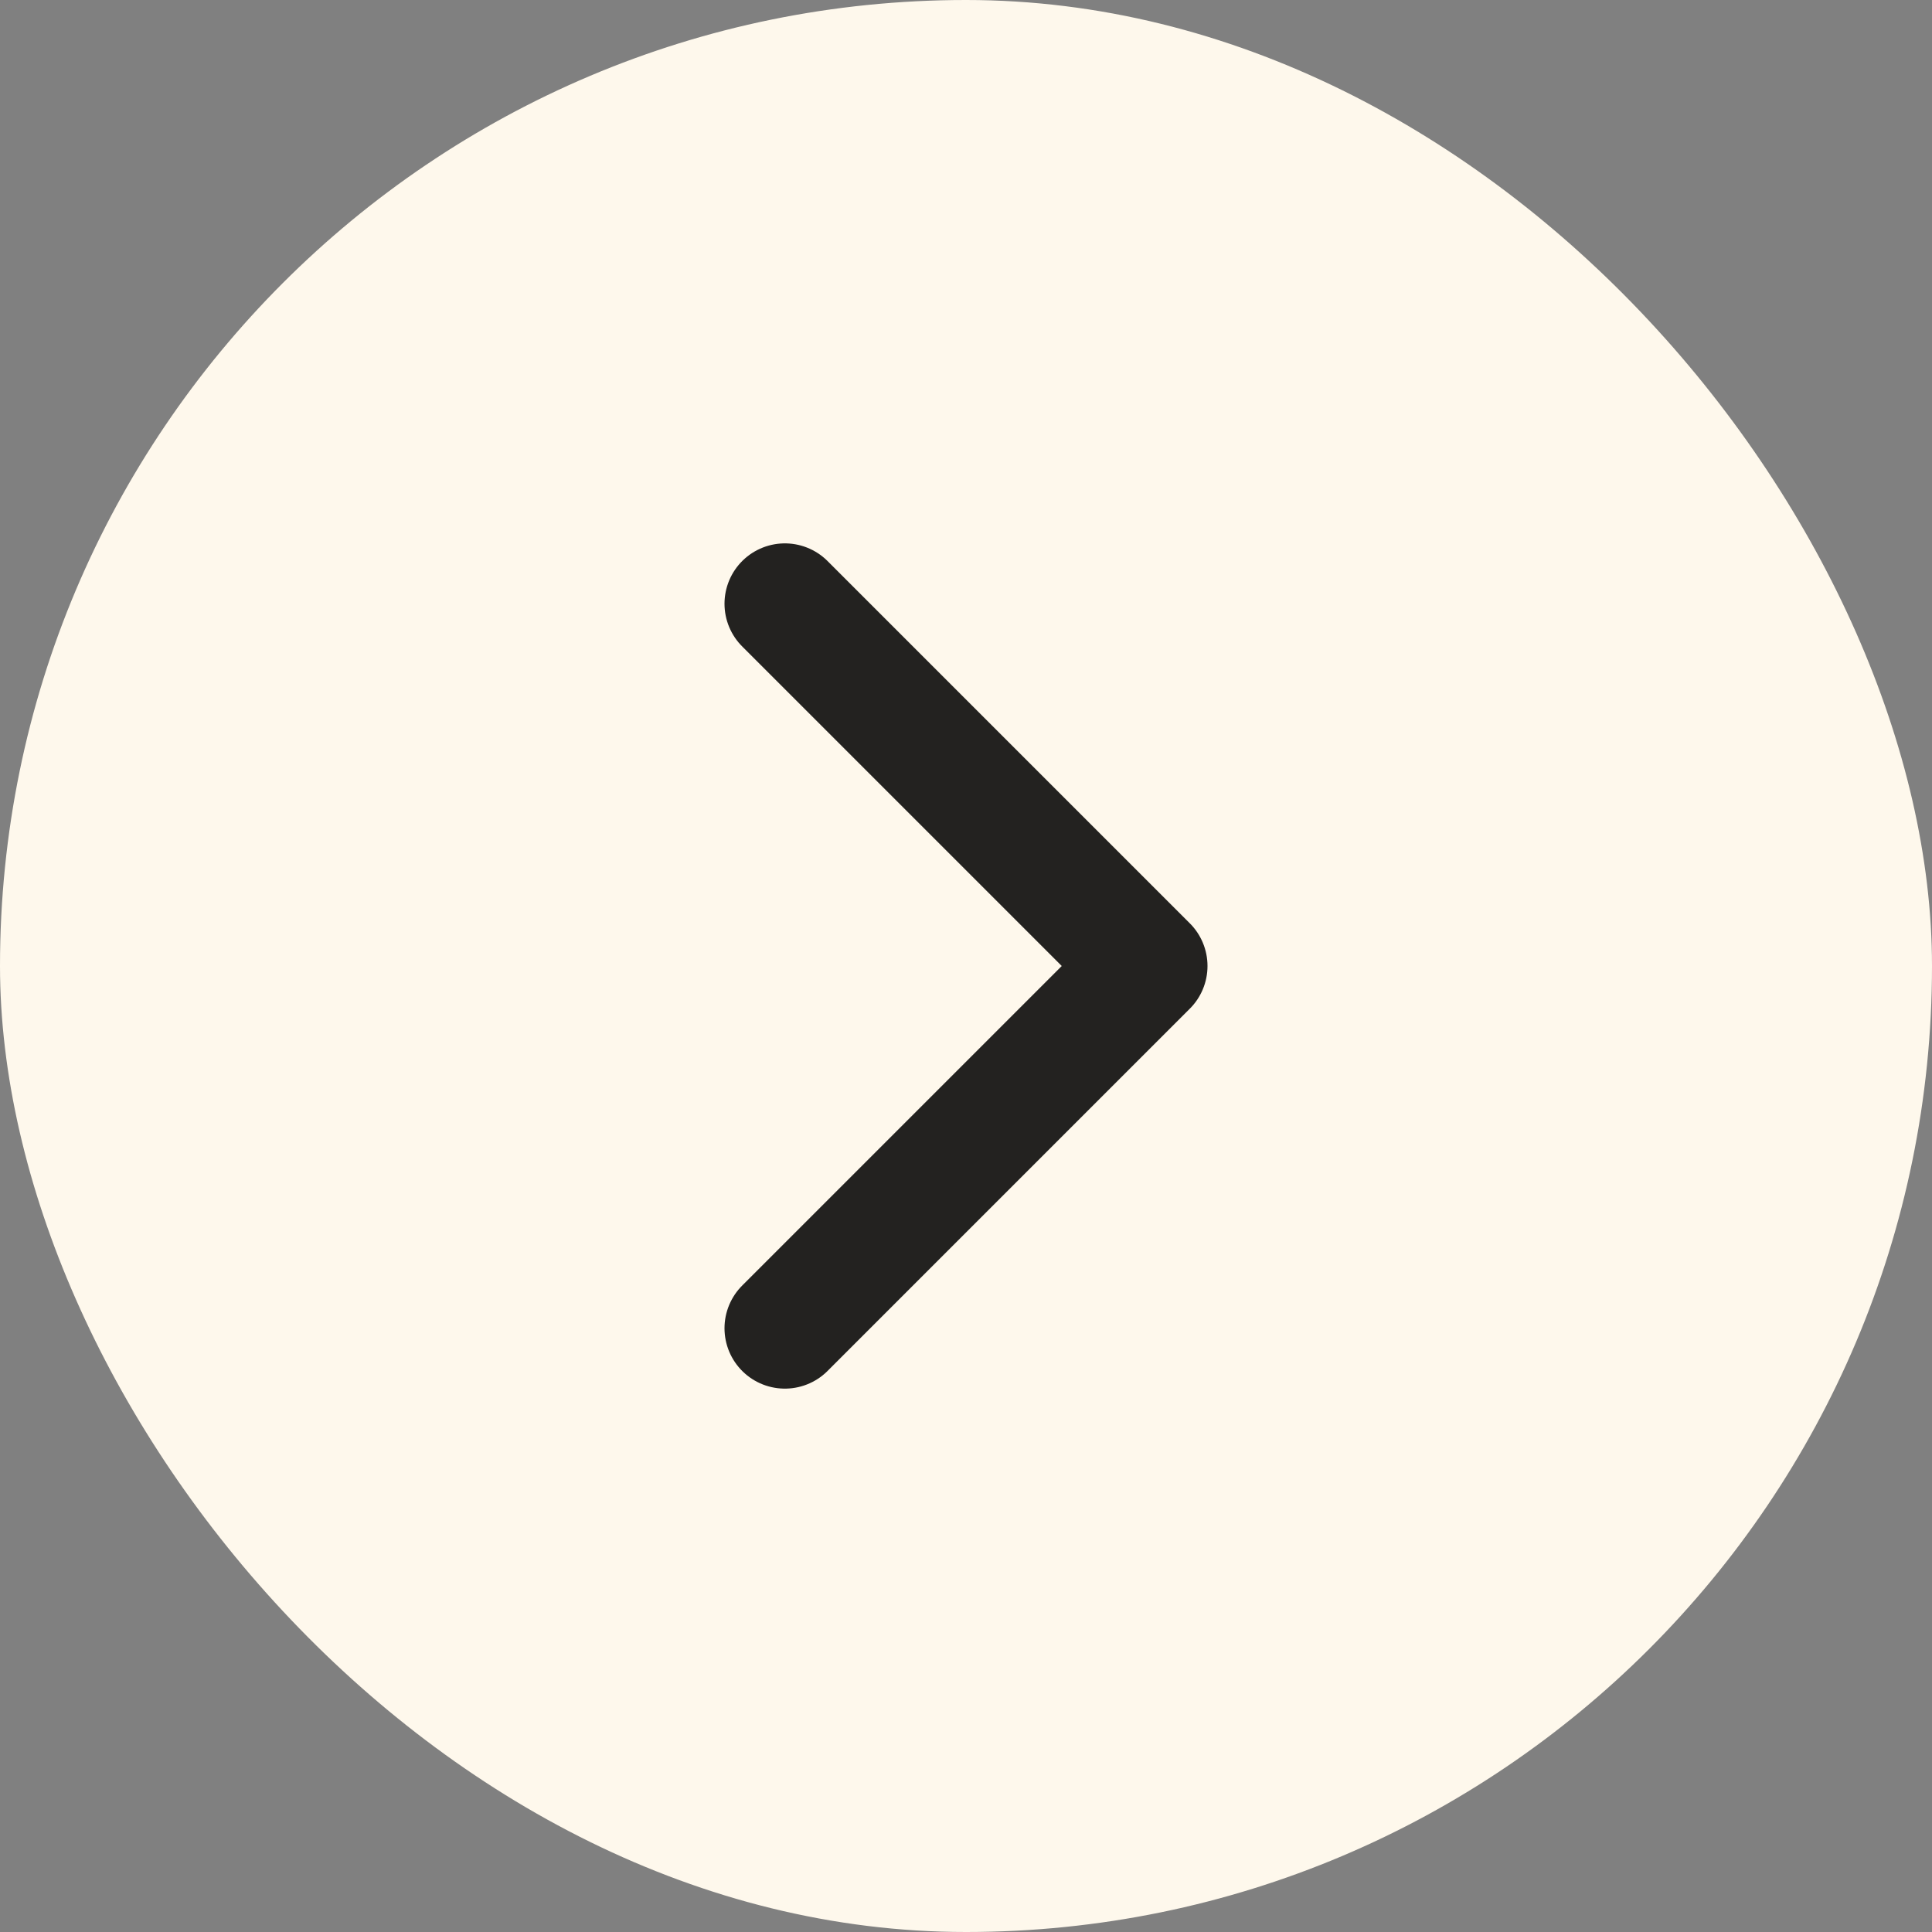
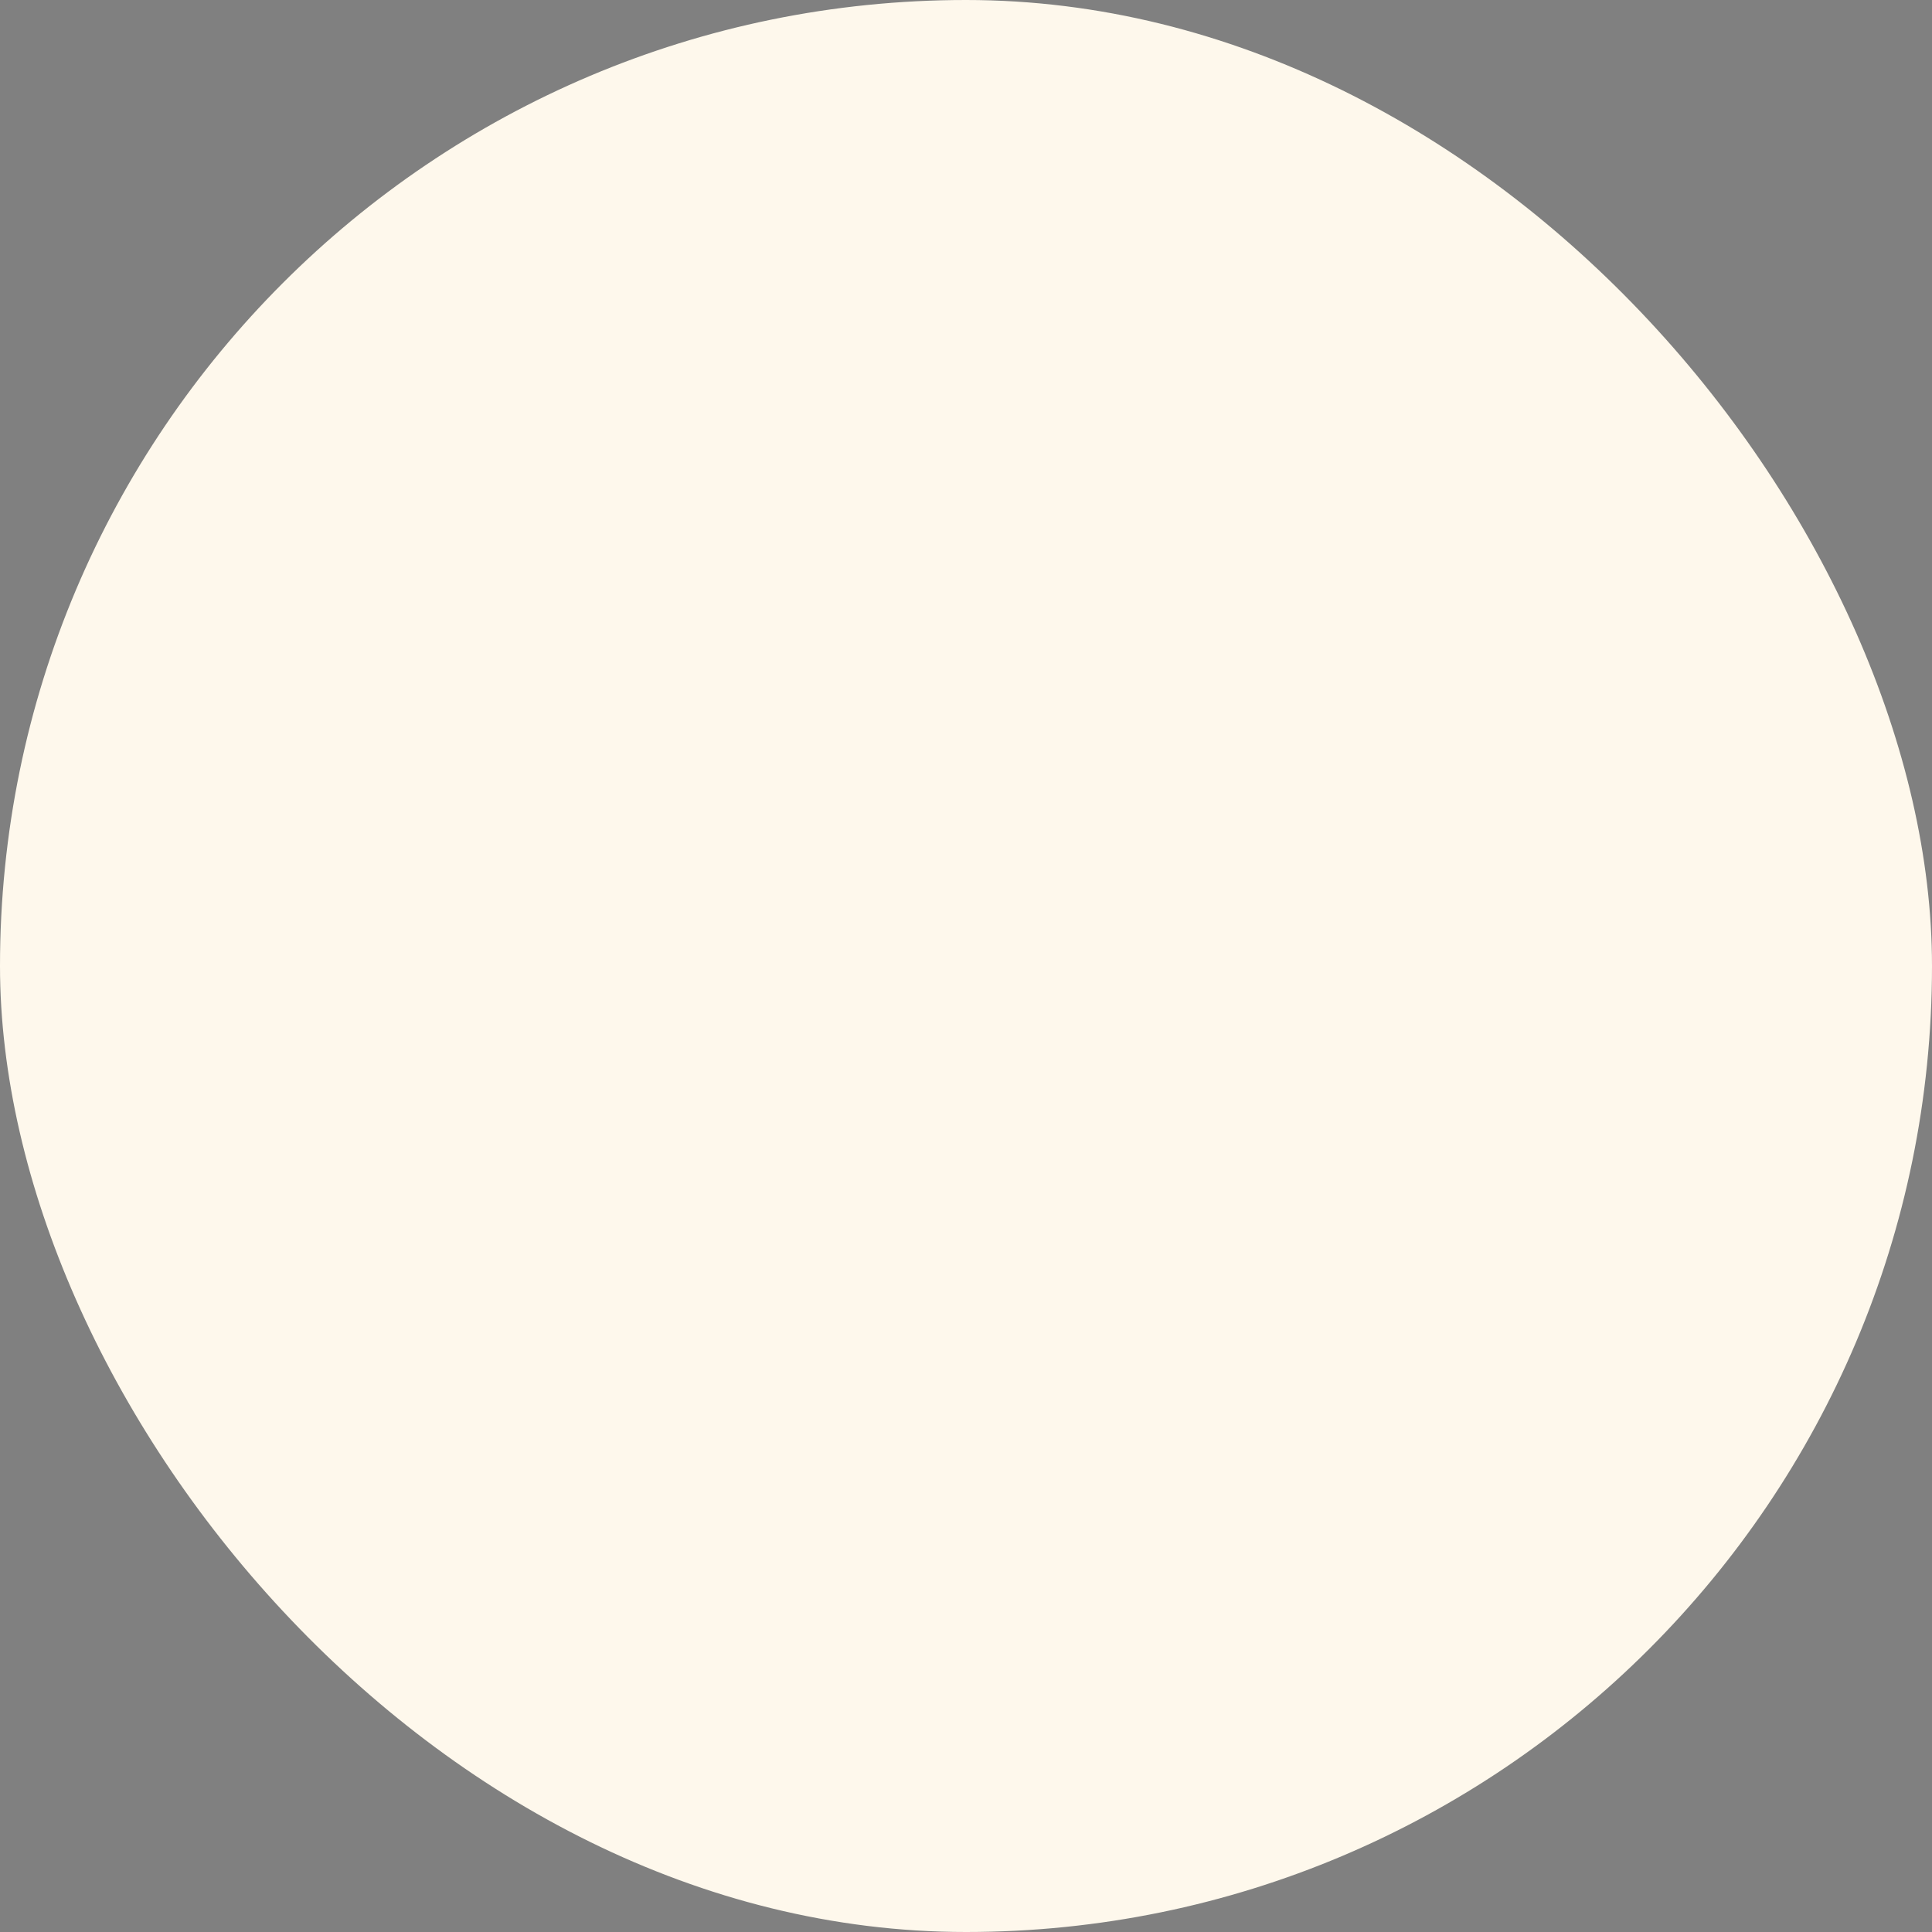
<svg xmlns="http://www.w3.org/2000/svg" width="16" height="16" fill="none">
  <rect width="100%" height="100%" fill="#808080" stroke="none" />
  <rect width="16" height="16" rx="8" fill="#fef8ec" />
-   <path d="M6.5 11l3-3-3-3" stroke="#232220" stroke-linecap="round" stroke-linejoin="round" />
</svg>